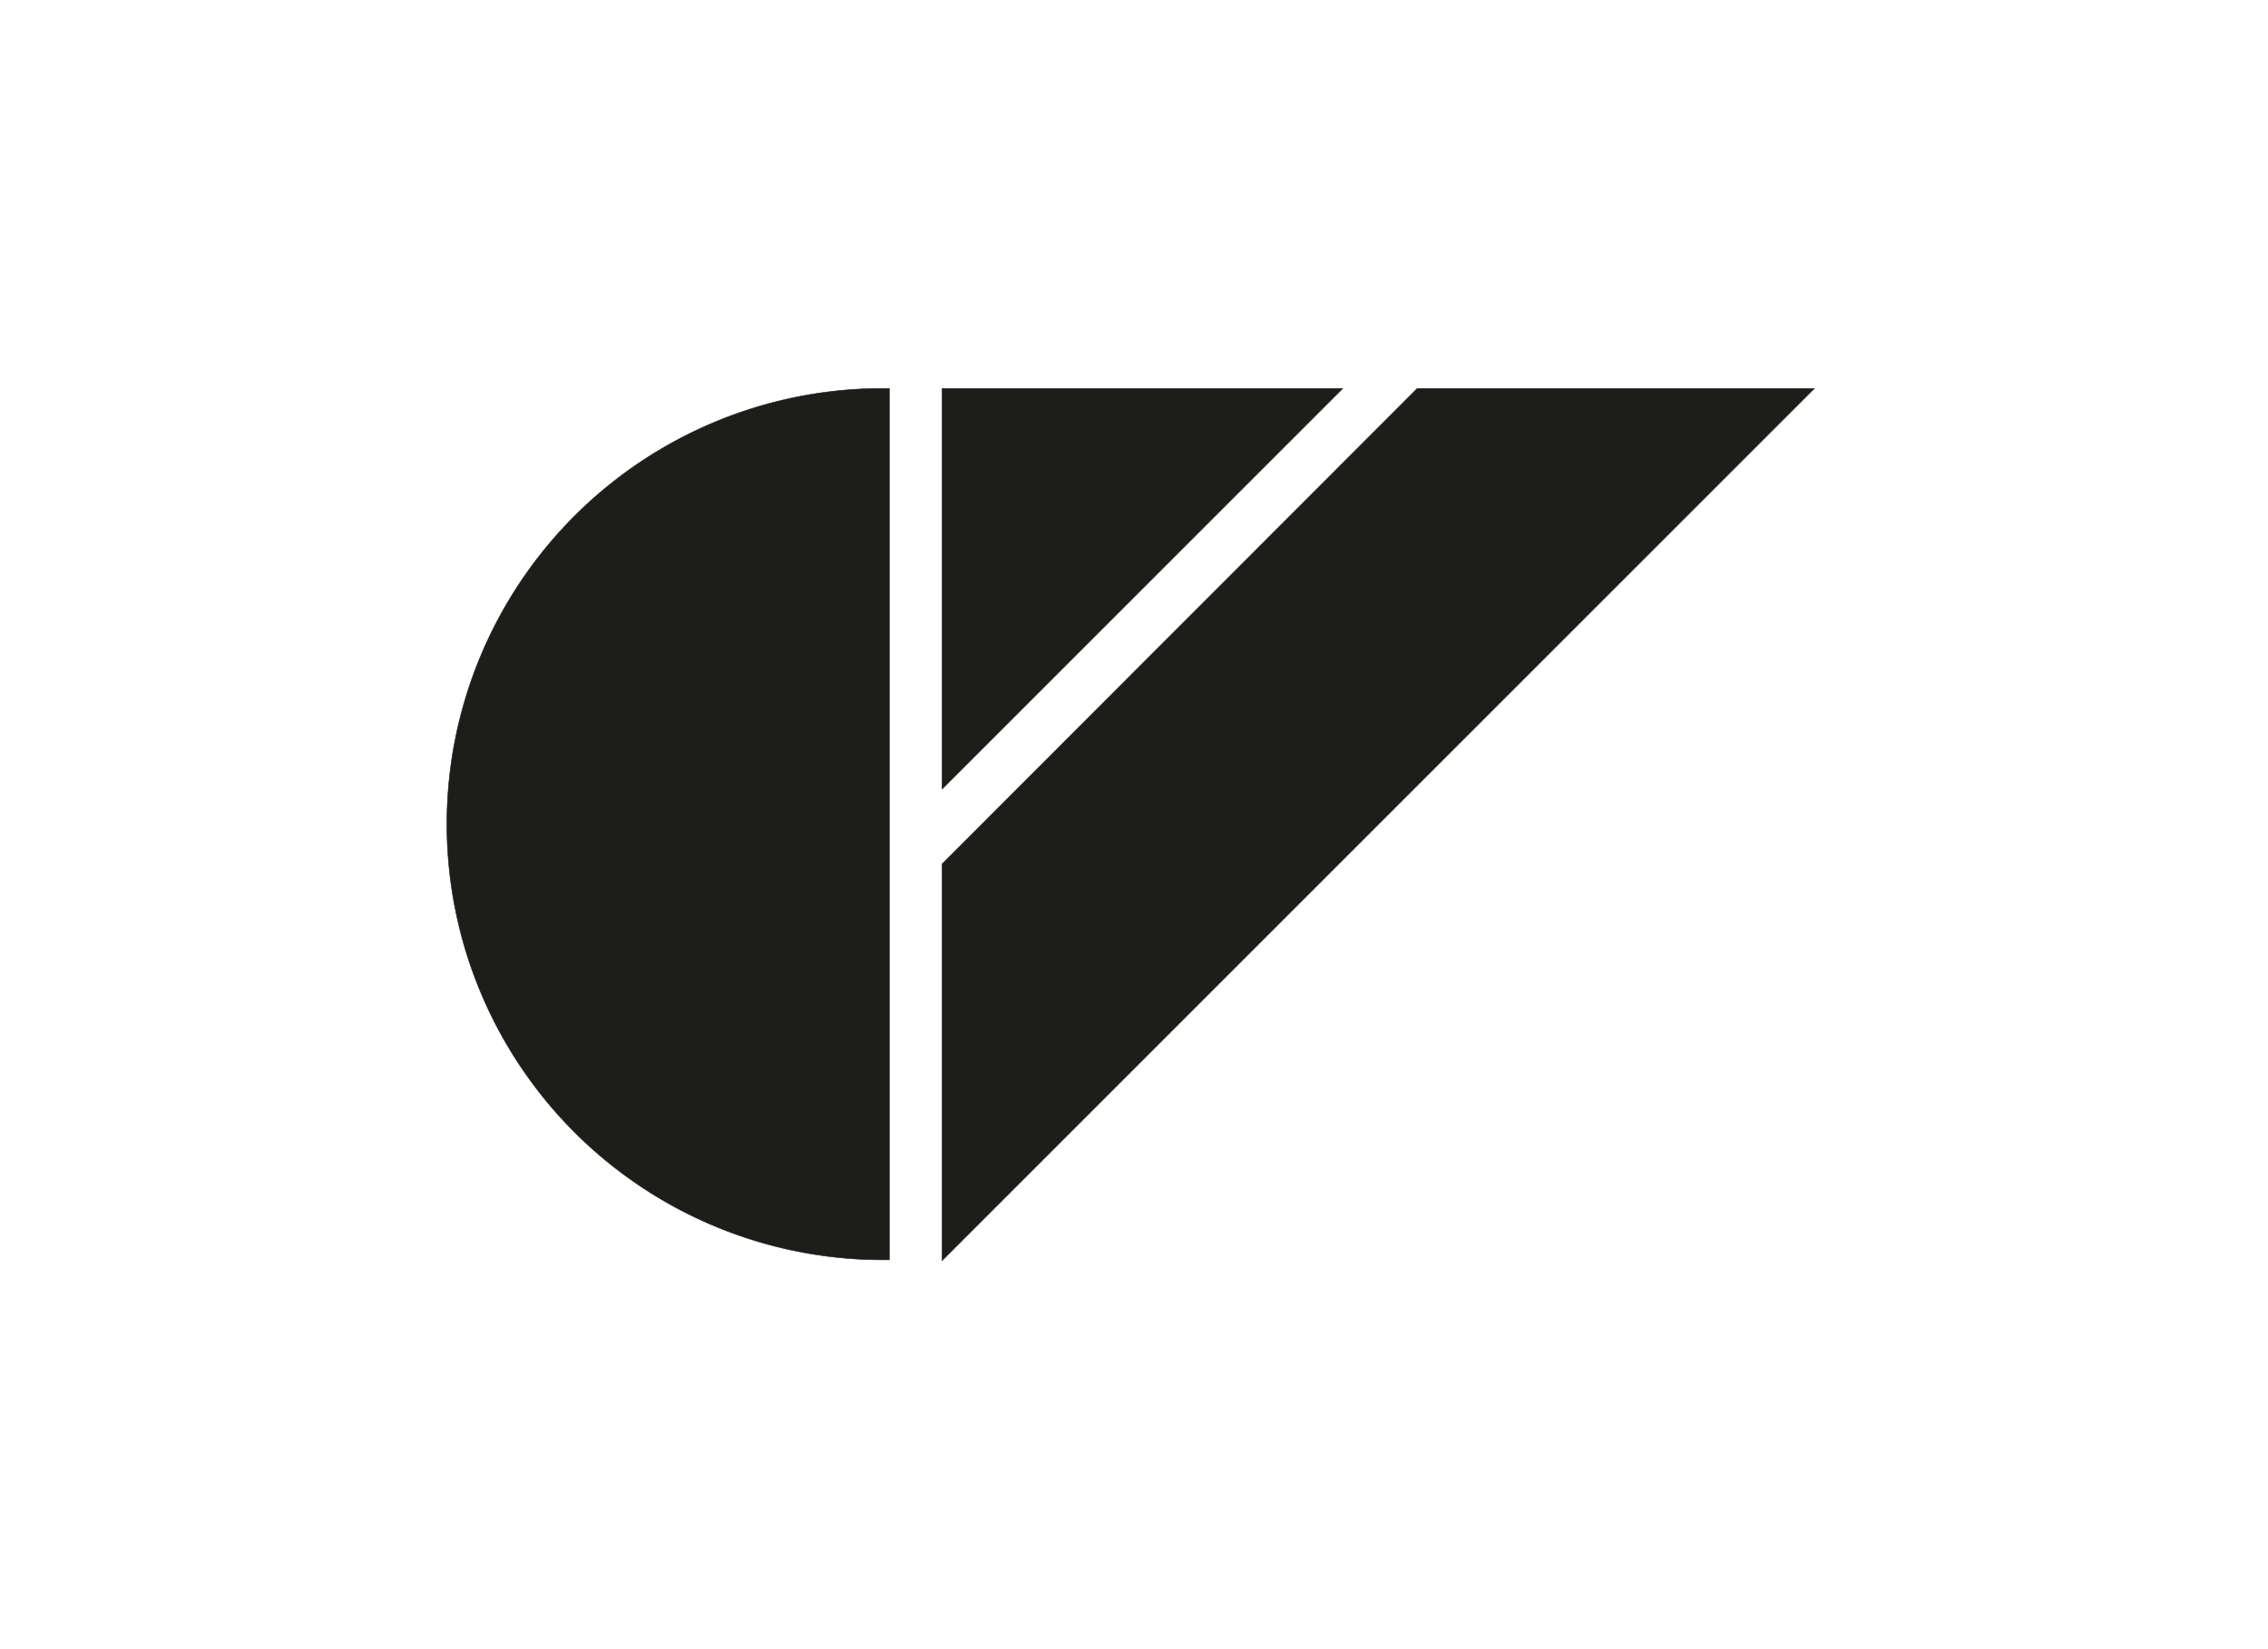
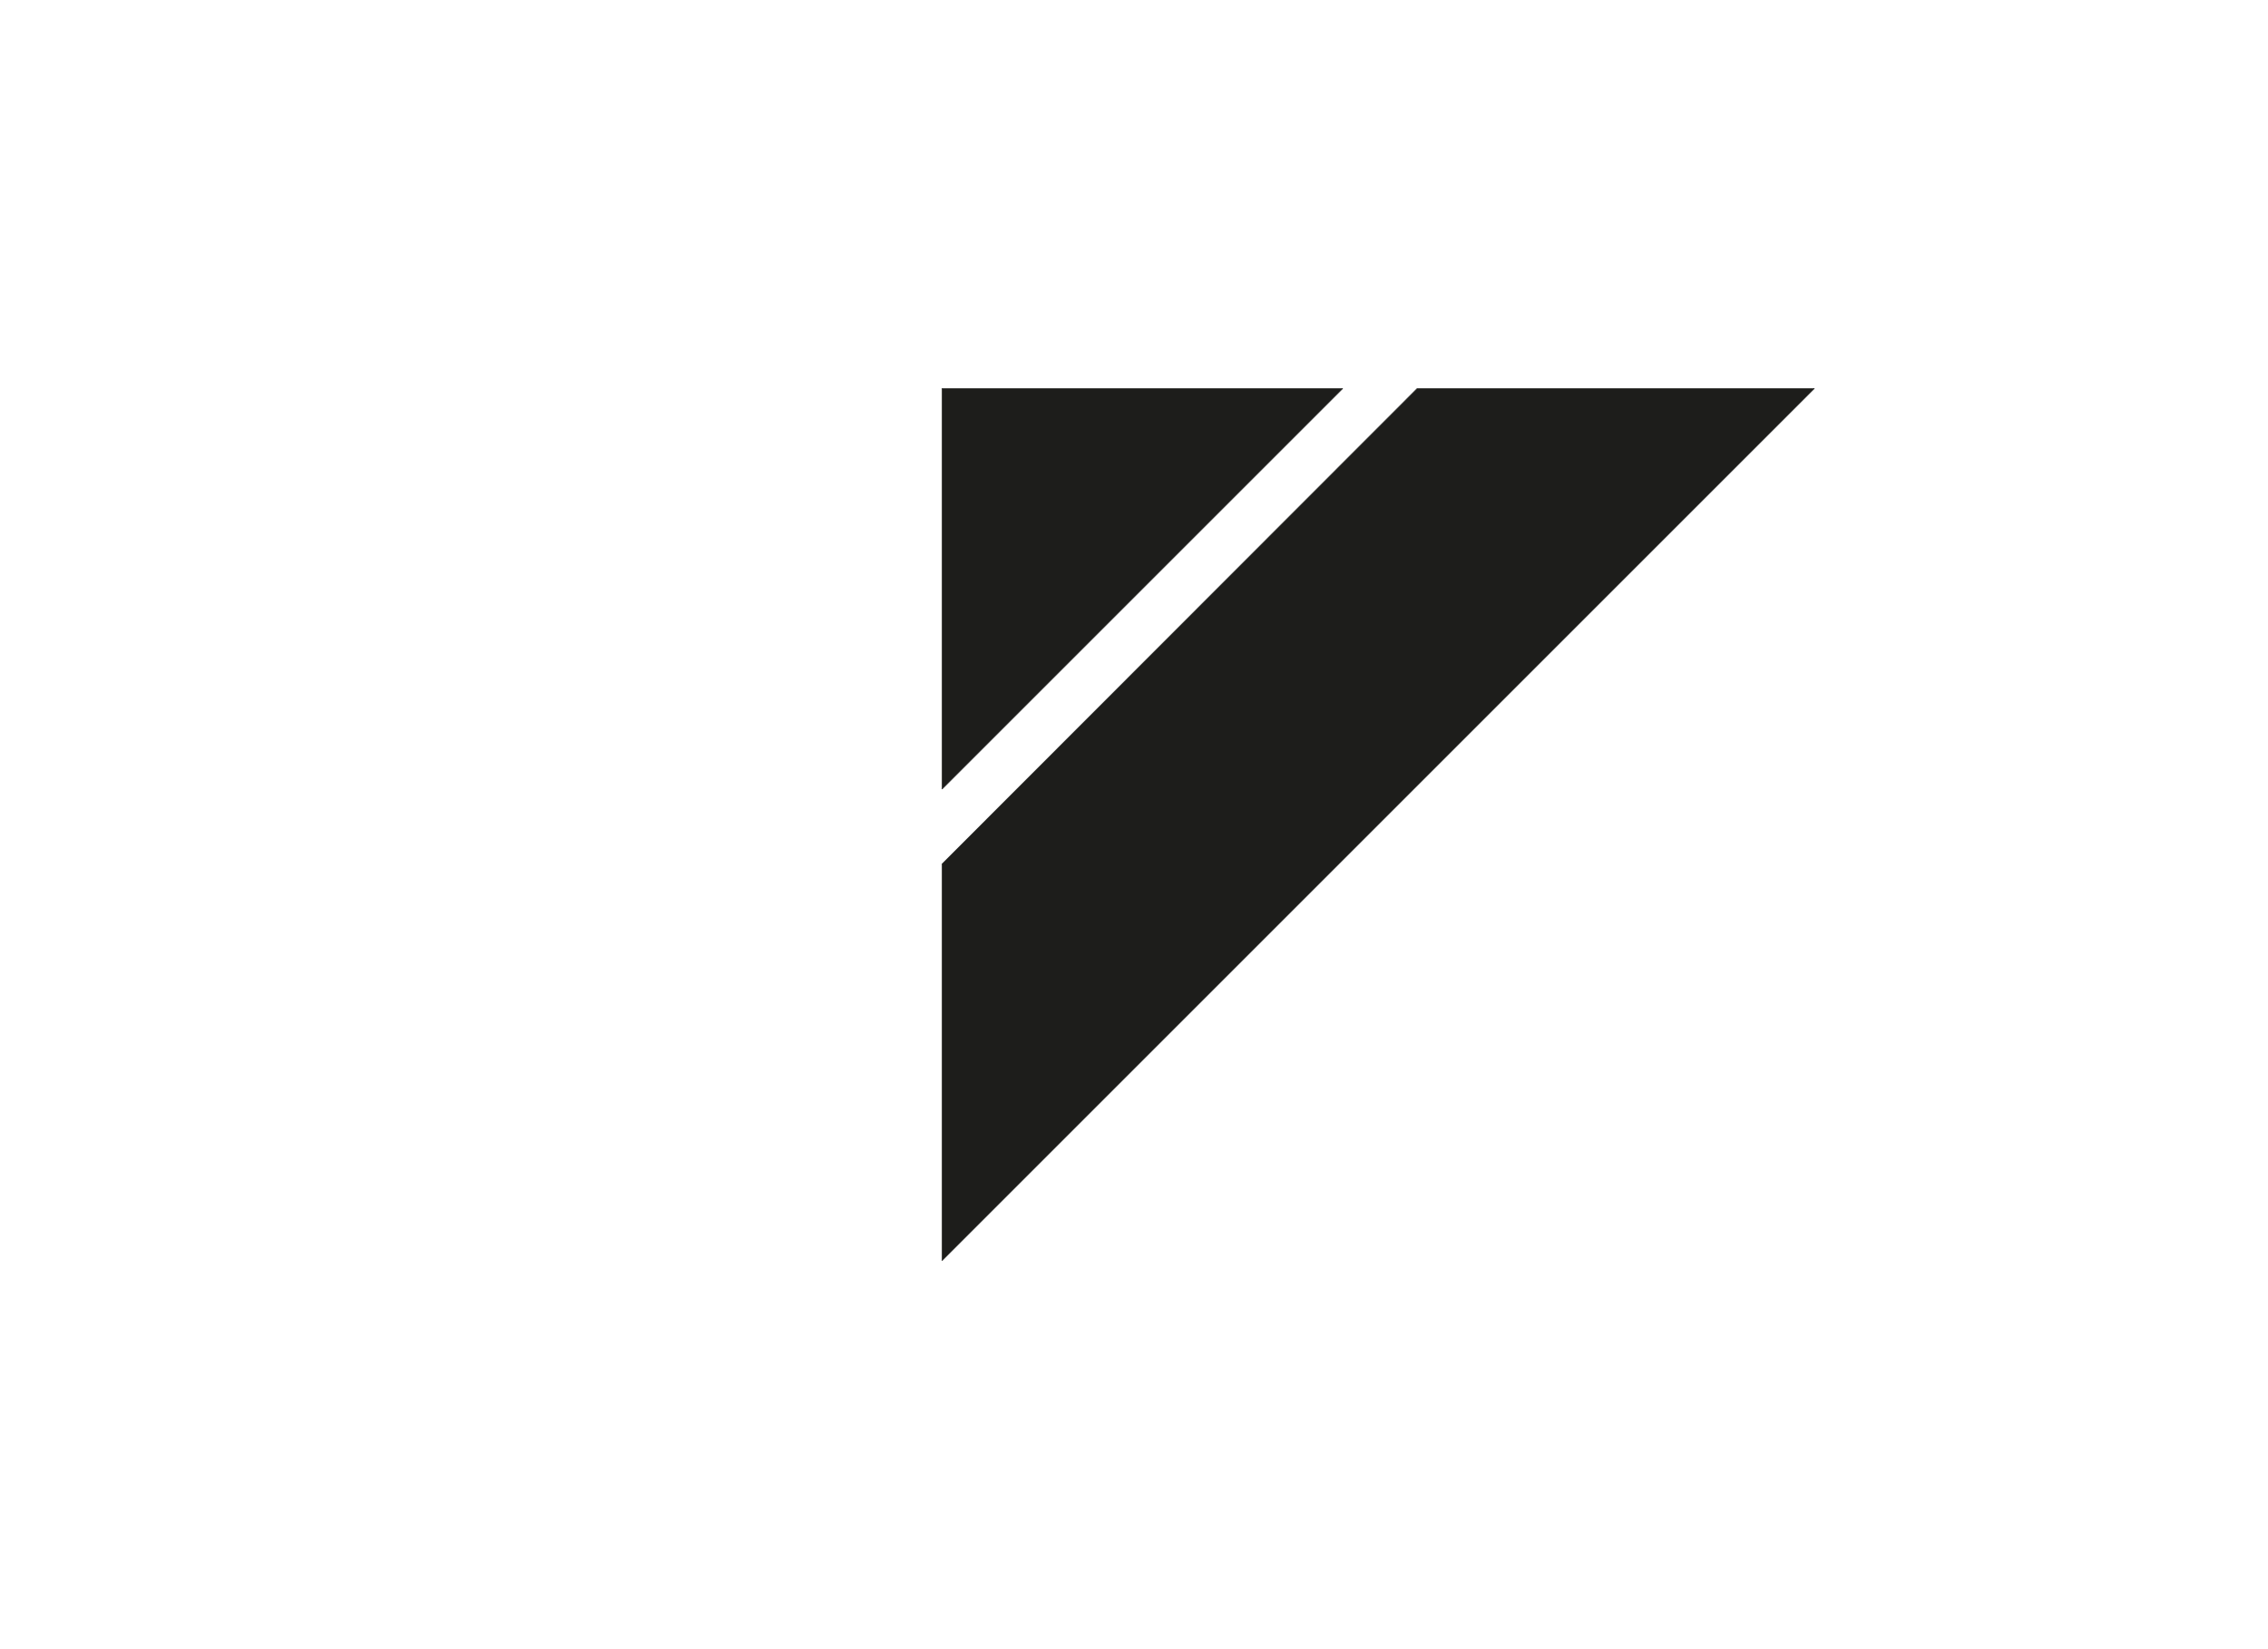
<svg xmlns="http://www.w3.org/2000/svg" id="Capa_1" data-name="Capa 1" viewBox="0 0 220 160">
  <defs>
    <style>.cls-1{fill:#1d1d1b;stroke:#1d1d1b;stroke-miterlimit:2.61;stroke-width:0.05px;fill-rule:evenodd;}</style>
  </defs>
  <title>template-trabajos-+++_8</title>
-   <path class="cls-1" d="M86.27,80V37.69a42.27,42.27,0,1,0,0,84.53V80Z" />
  <path class="cls-1" d="M91.38,83.82l46.09-46.13H176L91.38,122.31V83.82Zm38.87-46.13L91.38,76.56V37.69Z" />
</svg>